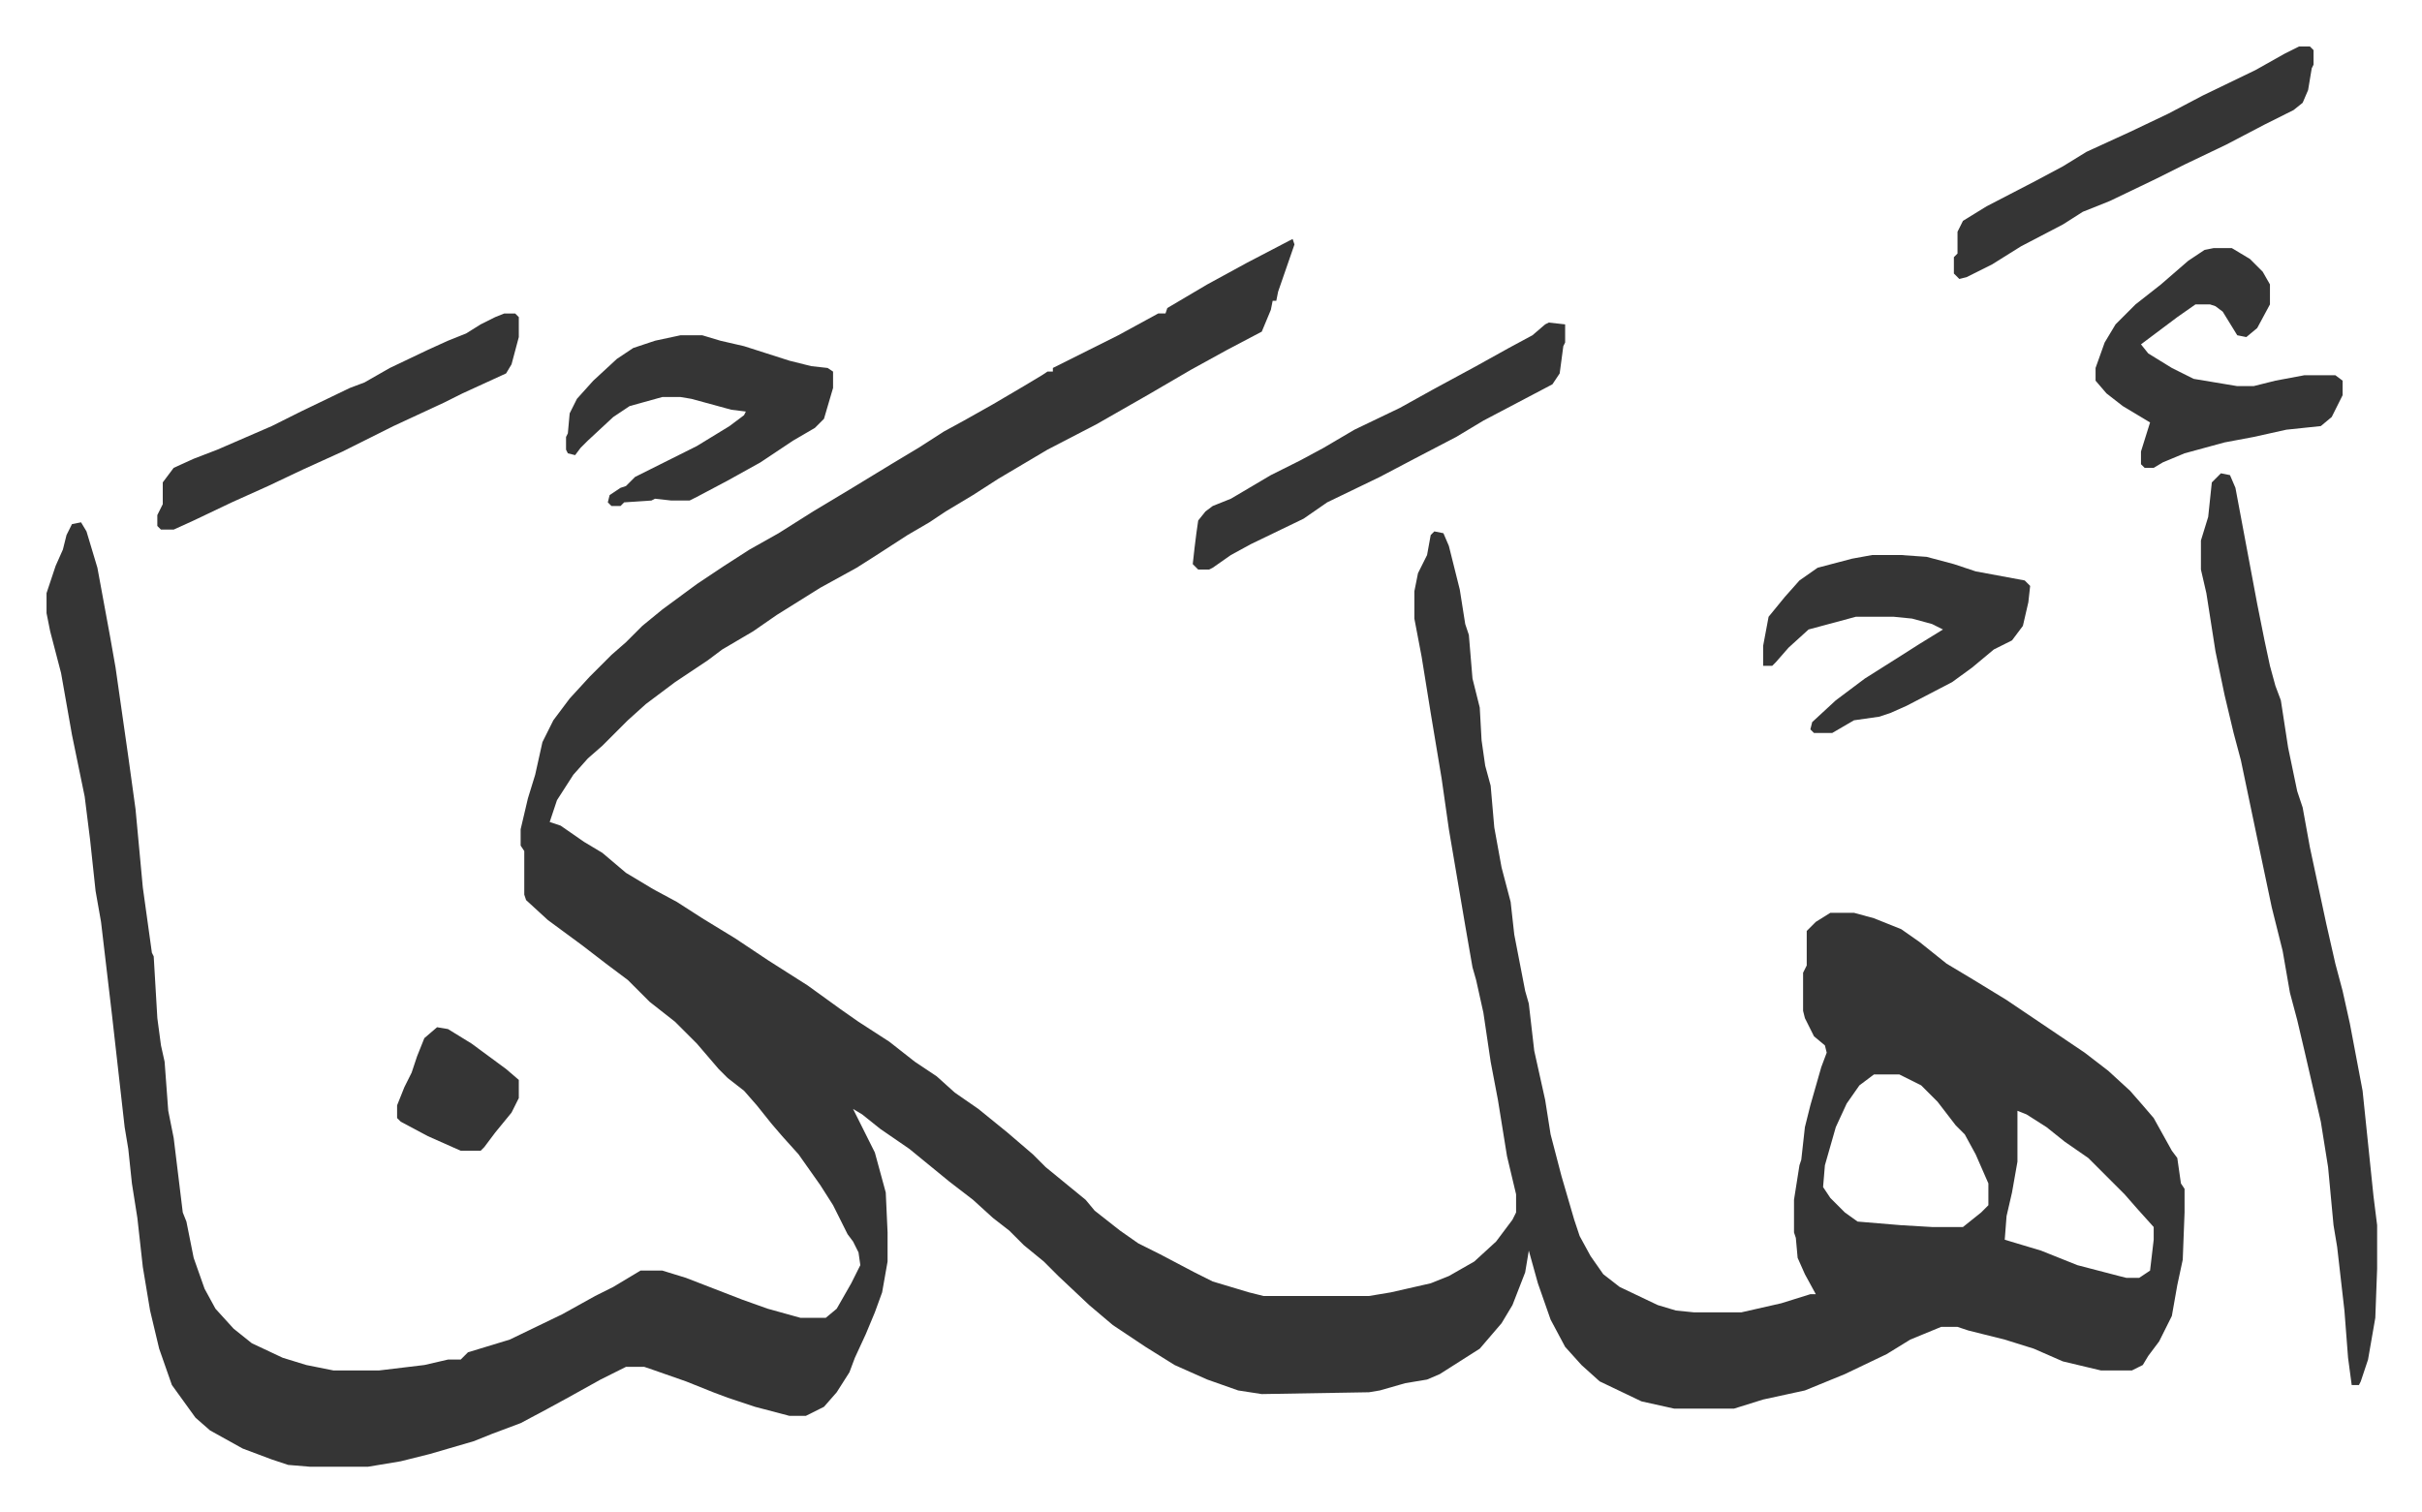
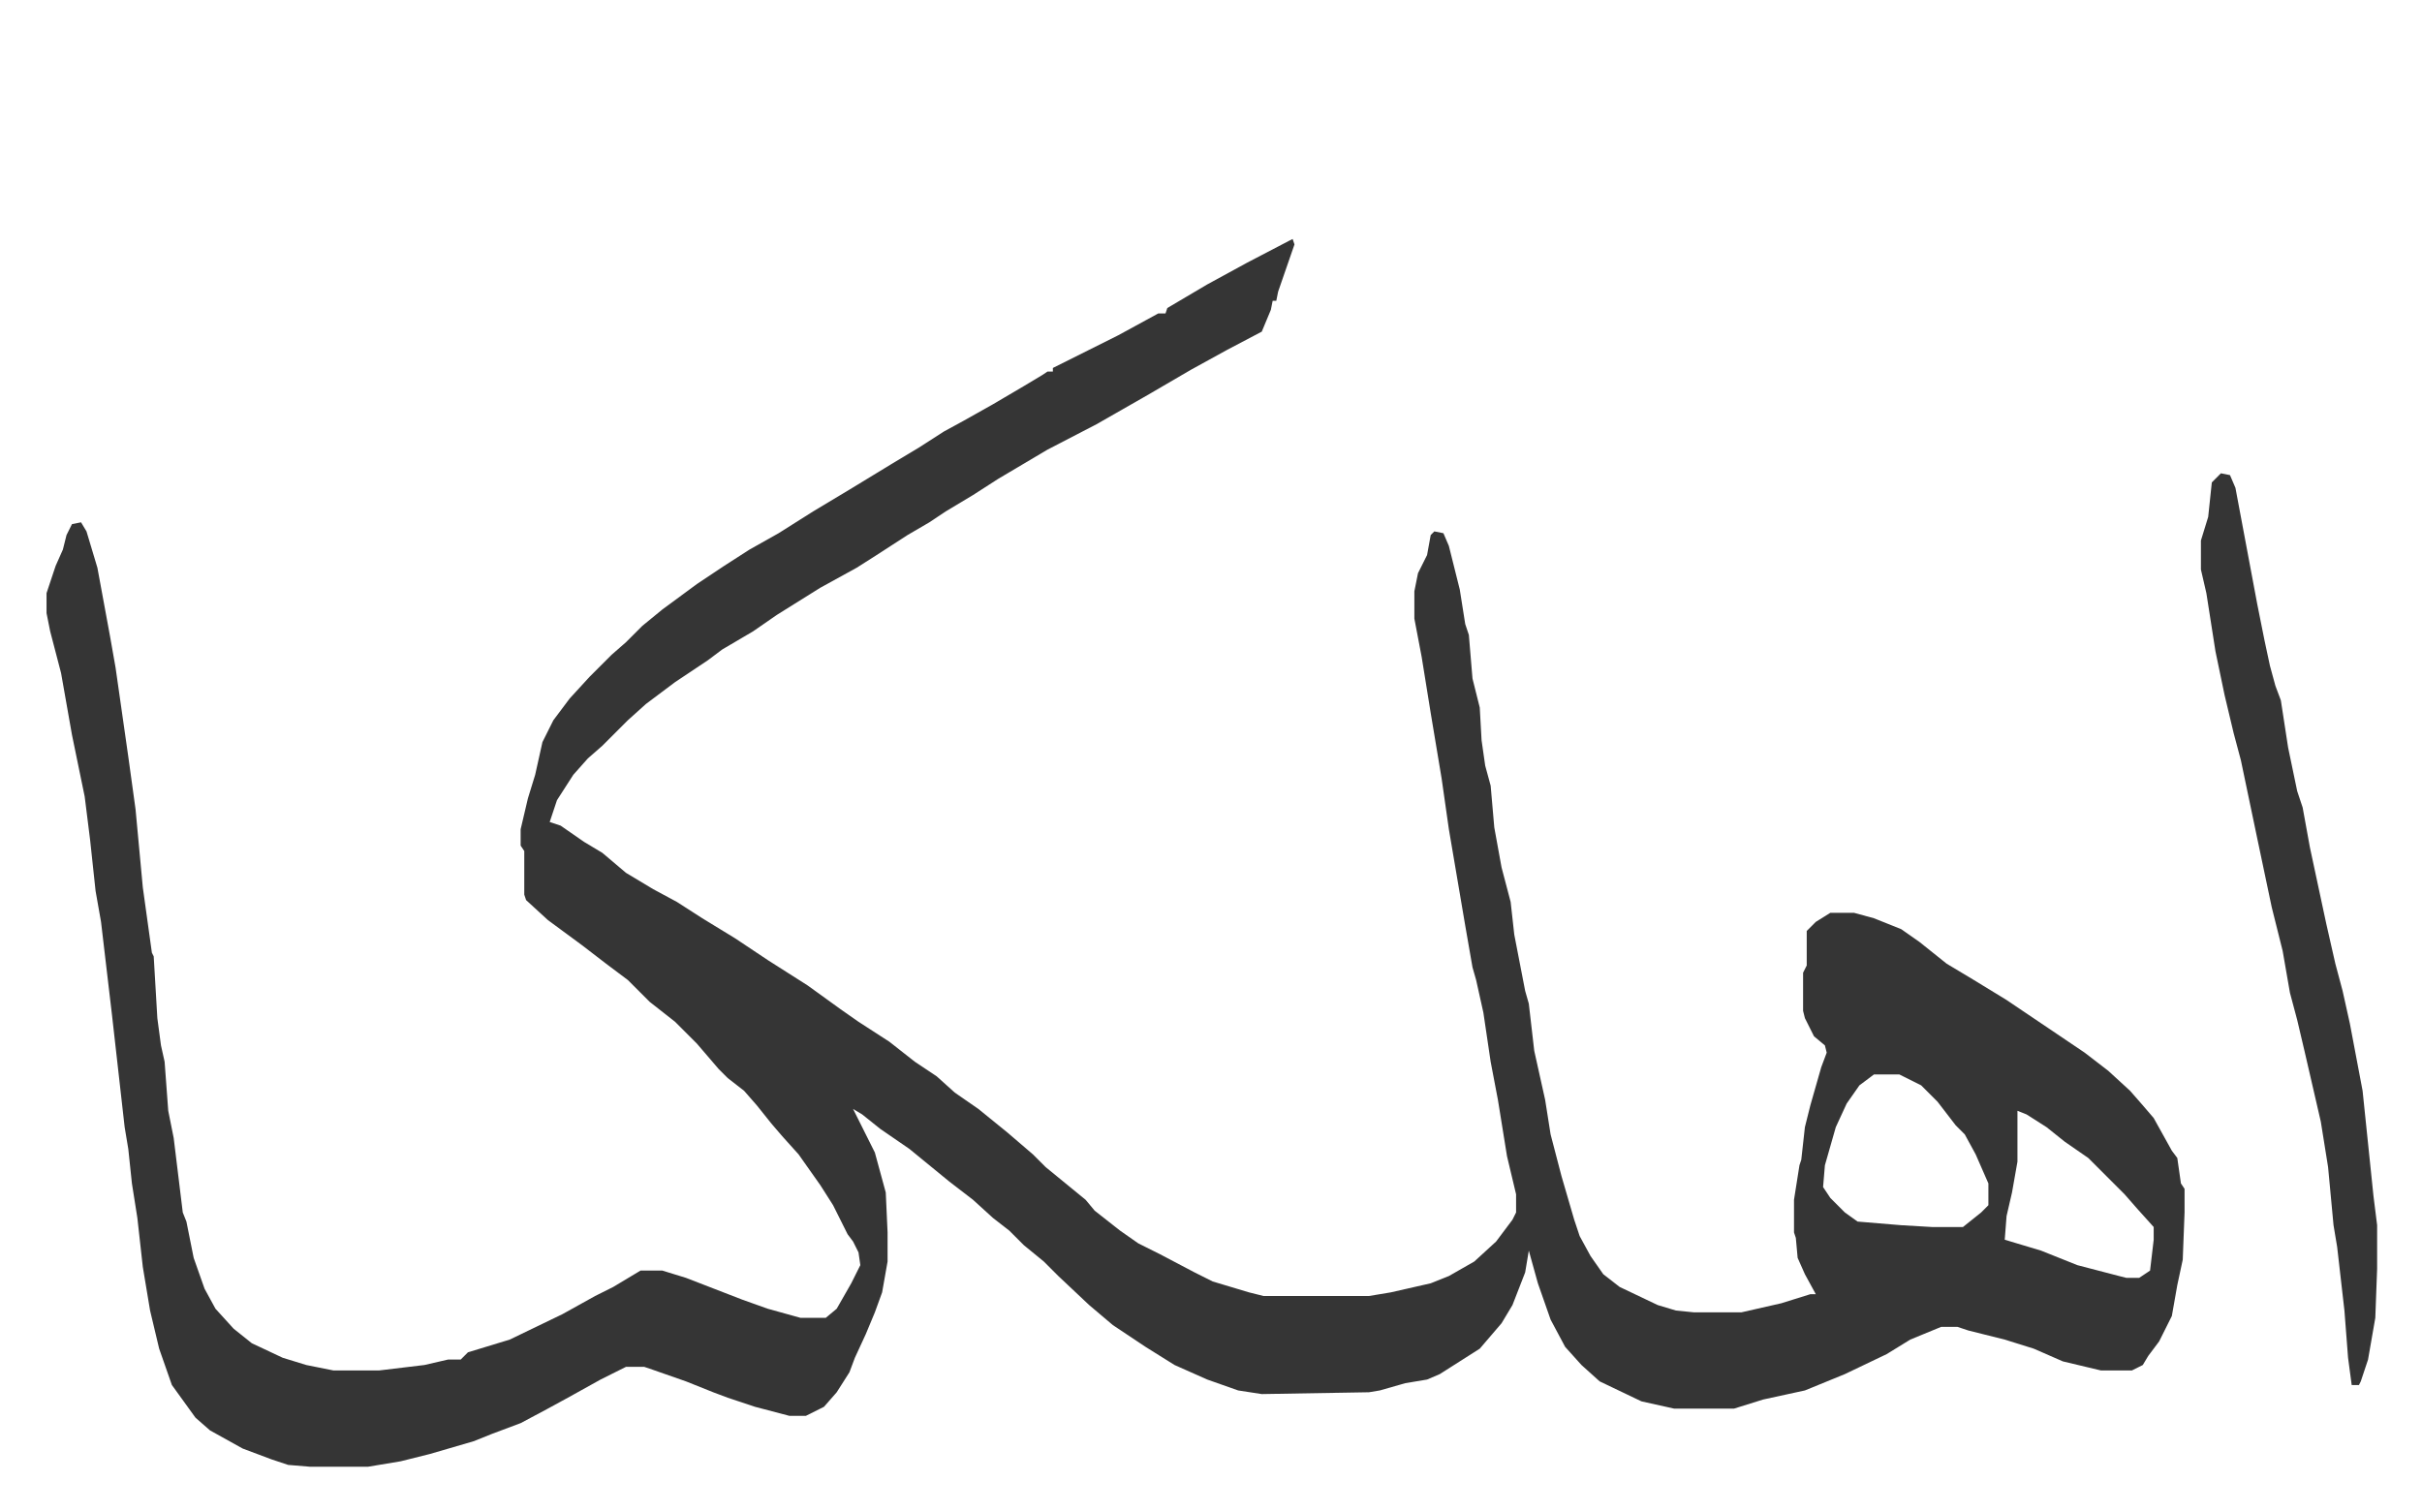
<svg xmlns="http://www.w3.org/2000/svg" viewBox="-25.6 199.4 1333.3 832.3">
  <path fill="#353535" id="rule_normal" d="m686 331 1 3-9 26-1 5h-2l-1 5-5 12-19 10-20 11-24 14-28 16-27 14-27 16-14 9-15 9-9 6-12 7-17 11-11 7-20 11-24 15-13 9-17 10-8 6-18 12-16 12-10 9-14 14-8 7-8 9-9 14-4 12 6 2 13 9 10 6 13 11 15 9 13 7 14 9 18 11 18 12 22 14 18 13 10 7 17 11 14 11 12 8 10 9 13 9 16 13 14 12 7 7 11 9 11 9 5 6 14 11 10 7 12 6 19 10 10 5 20 6 8 2h58l12-2 22-5 10-4 14-8 12-11 9-12 2-4v-10l-5-21-5-31-4-21-4-27-4-18-2-7-4-23-9-53-4-28-6-36-5-31-4-21v-15l2-10 5-10 2-11 2-2 5 1 3 7 6 24 3 19 2 6 2 24 4 16 1 18 2 14 3 11 2 23 4 22 5 19 2 18 6 31 2 7 3 26 6 27 3 19 6 23 7 24 3 9 6 11 7 10 9 7 21 10 10 3 10 1h26l22-5 16-5h3l-6-11-4-9-1-11-1-3v-18l3-19 1-3 2-18 3-12 6-21 3-8-1-4-6-5-5-10-1-4v-21l2-4v-19l5-5 8-5h13l11 3 15 6 10 7 15 12 15 9 18 11 43 29 13 10 12 11 7 8 6 7 10 18 3 4 2 14 2 3v13l-1 26-3 14-3 17-7 14-6 8-3 5-6 3h-17l-21-5-16-7-16-5-20-5-6-2h-9l-17 7-13 8-23 11-22 9-23 5-16 5h-33l-18-4-23-11-10-9-9-10-8-15-7-20-5-18-2 12-7 18-6 10-12 14-11 7-11 7-7 3-12 2-14 4-6 1-59 1-13-2-17-6-18-8-16-10-18-12-13-11-17-16-8-8-11-9-8-8-9-7-11-10-13-10-11-9-11-9-16-11-10-8-5-3 4 8 8 16 6 22 1 22v16l-3 17-4 11-5 12-6 13-3 8-7 11-7 8-10 5h-9l-19-5-15-5-8-3-15-6-20-7-3-1h-10l-14 7-18 10-11 6-15 8-16 6-10 4-24 7-16 4-18 3h-32l-12-1-9-3-16-6-18-10-8-7-13-18-7-20-5-21-4-24-3-27-3-19-2-19-2-12-7-62-6-51-3-17-3-28-3-24-7-34-6-34-6-23-2-10v-11l5-15 4-9 2-8 3-6 5-1 3 5 6 20 7 38 3 17 7 49 4 29 4 43 5 36 1 2 2 34 2 15 2 9 2 27 3 15 5 41 2 5 4 20 6 17 6 11 10 11 10 8 17 8 13 4 15 3h25l25-3 13-3h7l4-4 23-7 29-14 18-10 10-5 10-6 5-3h12l13 4 31 12 14 5 18 5h14l6-5 8-14 5-10-1-7-3-6-3-4-8-16-7-11-12-17-9-10-6-7-8-10-7-8-9-7-5-5-12-14-12-12-14-11-12-12-12-9-13-10-19-14-12-11-1-3v-24l-2-3v-9l4-17 4-13 4-18 6-12 9-12 11-12 12-12 8-7 9-9 11-9 19-14 15-10 14-9 16-9 19-12 20-12 23-14 15-9 14-9 11-6 16-9 17-10 10-6 3-2h3v-2l16-8 20-10 22-12h4l1-3 22-13 22-12 23-12zm320 460-8 6-7 10-6 13-6 21-1 12 4 6 8 8 7 5 24 2 17 1h17l10-8 4-4v-12l-7-16-6-11-5-5-10-13-9-9-12-6zm79 20v28l-3 17-3 13-1 13 20 6 20 8 23 6 4 1h7l6-4 2-17v-7l-9-10-7-8-20-20-13-9-10-8-11-7zm112-351 5 1 3 7 3 16 9 48 4 20 3 14 3 11 3 8 4 26 5 24 3 9 4 22 9 42 5 22 4 15 4 18 7 37 6 58 2 16v24l-1 27-4 23-4 12-1 2h-4l-2-15-2-26-4-35-2-12-3-32-4-25-9-39-4-17-4-15-4-23-6-24-8-38-9-43-4-15-5-21-5-24-5-32-3-13v-16l4-13 2-19z" />
-   <path fill="#353535" id="rule_normal" d="M1005 505h16l14 1 15 4 12 4 27 5 3 3-1 9-3 13-6 8-10 5-12 10-11 8-25 13-9 4-6 2-14 2-12 7h-10l-2-2 1-4 13-12 16-12 19-12 11-7 13-8-6-3-11-3-10-1h-21l-26 7-11 10-7 8-2 2h-5v-11l3-16 9-11 8-9 10-7 19-5zm188-169h10l10 6 7 7 4 7v11l-7 13-6 5-5-1-8-13-4-3-3-1h-8l-10 7-12 9-8 6 4 5 13 8 12 6 24 4h9l12-3 16-3h17l4 3v8l-6 12-6 5-19 2-18 4-16 3-22 6-12 5-5 3h-5l-2-2v-7l5-16-15-9-9-7-6-7v-7l5-14 6-10 11-11 14-11 15-13 9-6zm-844 48h12l10 3 13 3 25 8 12 3 9 1 3 2v9l-5 17-5 5-12 7-18 12-18 10-17 9-4 2h-10l-9-1-2 1-15 1-2 2h-5l-2-2 1-4 6-4 3-1 5-5 34-17 18-11 8-6 1-2-8-1-22-6-6-1h-10l-18 5-9 6-14 13-4 4-3 4-4-1-1-2v-7l1-2 1-11 4-8 9-10 13-12 9-6 12-4zm478-7 9 1v10l-1 2-2 15-4 6-19 10-19 10-15 9-23 12-19 10-29 14-13 9-29 14-11 6-10 7-2 1h-6l-3-3 1-9 1-8 1-7 4-5 4-3 10-4 22-13 16-8 13-7 17-10 25-12 18-10 24-13 18-10 13-7 7-6zm-575-5h6l2 2v11l-4 15-3 5-24 11-10 5-28 13-16 8-12 6-22 10-19 9-20 9-21 10-11 5h-7l-2-2v-6l3-6v-12l6-8 11-5 13-5 30-13 16-8 27-13 8-3 14-8 21-10 11-5 10-4 8-5 8-4zm988-147h6l2 2v8l-1 2-2 12-3 7-5 4-16 8-21 11-23 11-16 8-25 12-15 6-11 7-23 12-16 10-14 7-4 1-3-3v-9l2-2v-12l3-6 13-8 27-14 15-8 13-8 24-11 21-10 19-10 29-14 16-9zM215 765l6 1 13 8 19 14 7 6v10l-4 8-9 11-6 8-2 2h-11l-18-8-15-8-2-2v-7l4-10 4-8 3-9 4-10z" />
</svg>